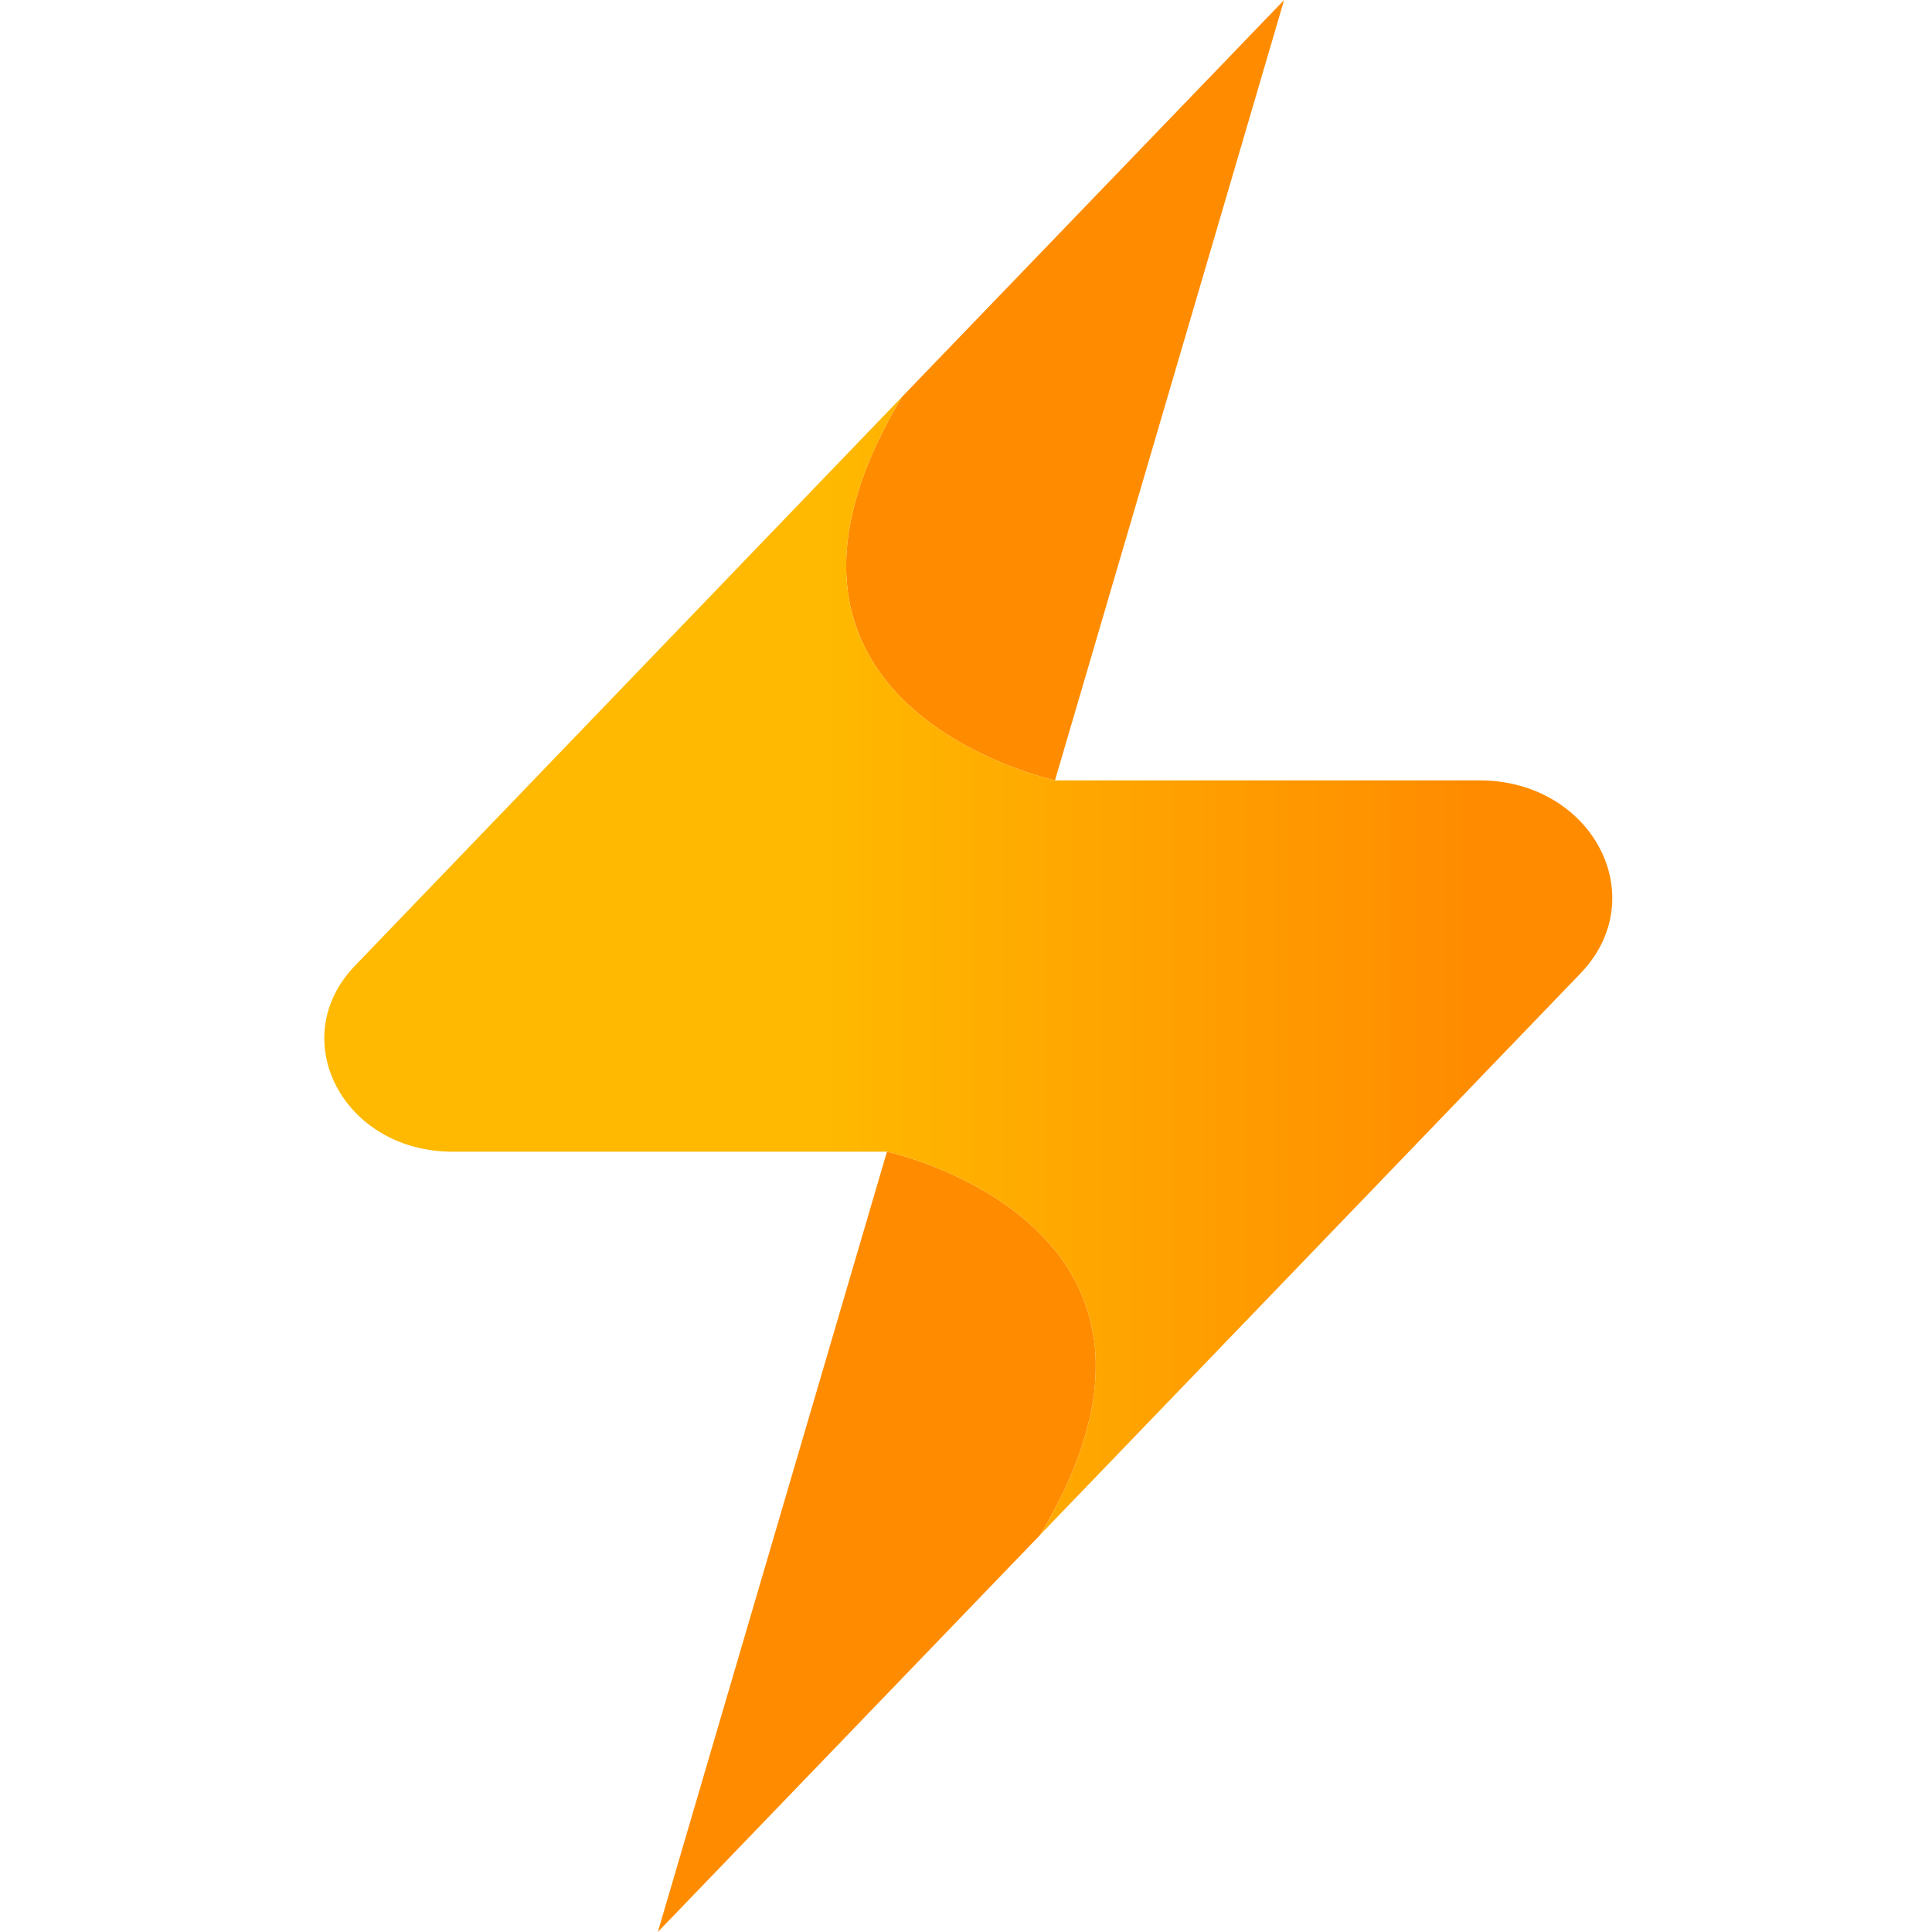
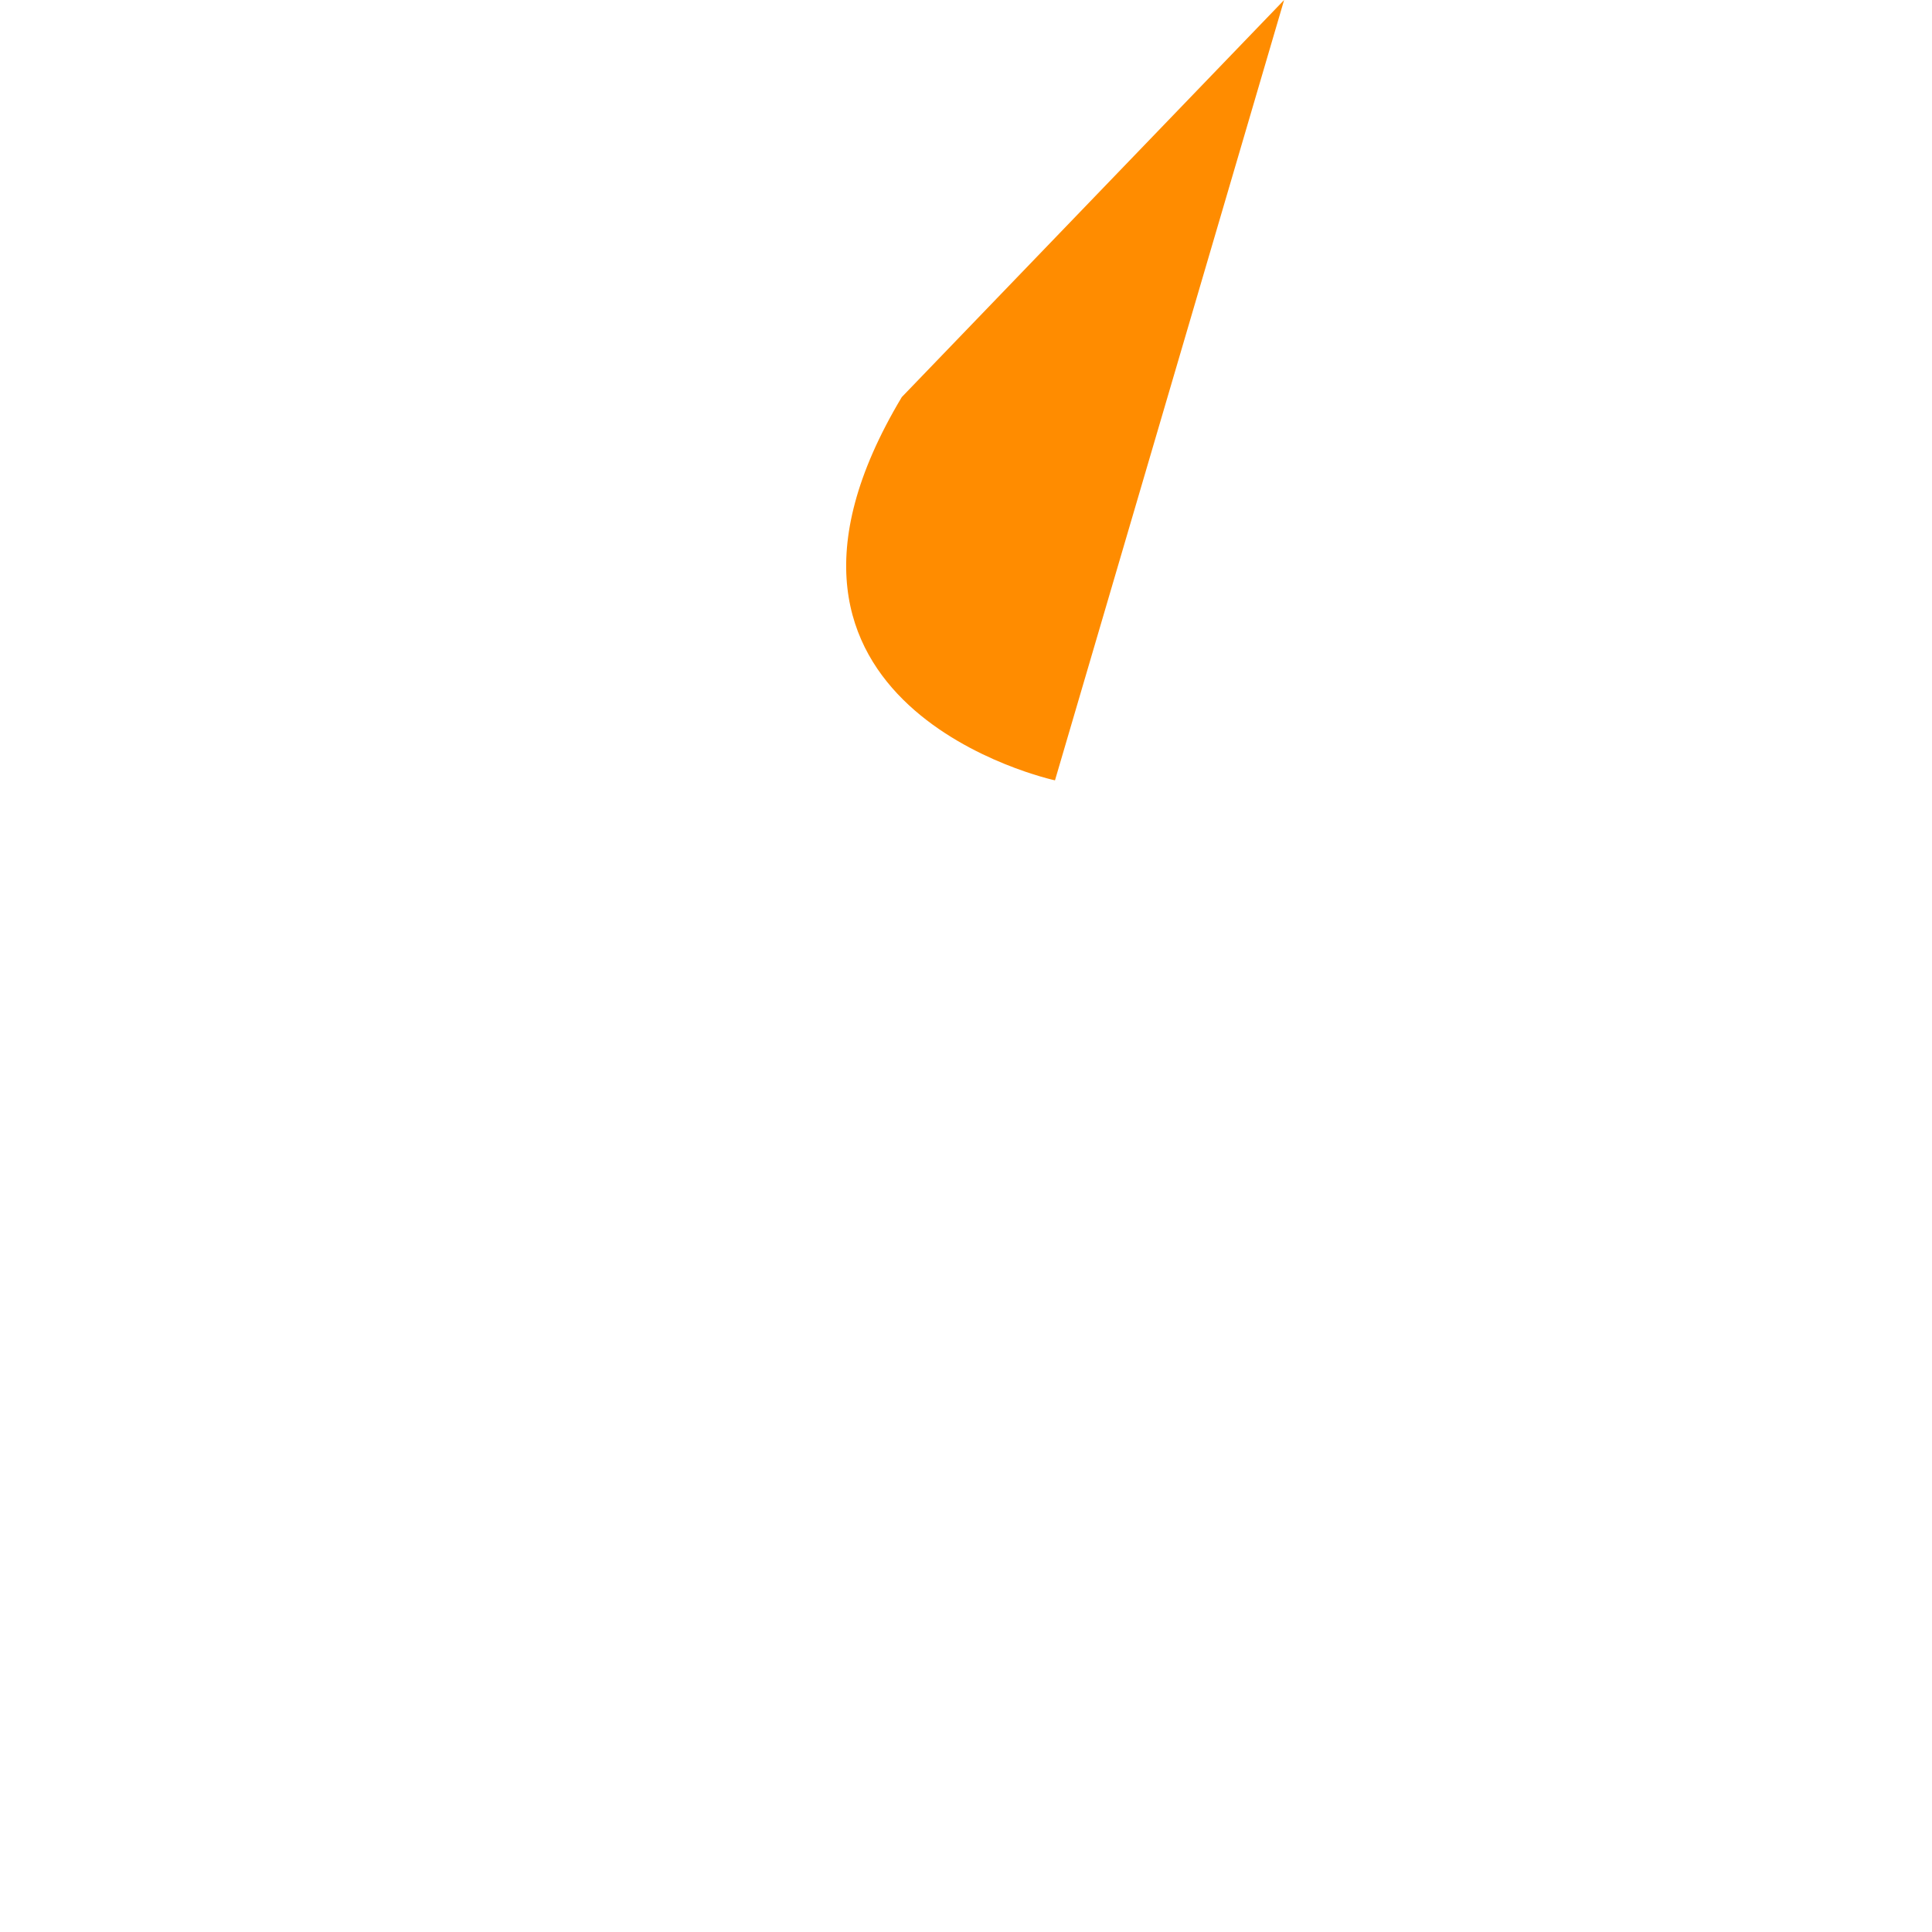
<svg xmlns="http://www.w3.org/2000/svg" width="280" height="280" viewBox="0 0 280 280" fill="none">
-   <path d="M128.546 166.906L95.338 280L150.748 222.452C150.758 222.437 150.766 222.419 150.775 222.403C177.626 177.494 128.546 166.906 128.546 166.906Z" fill="#FF8C00" />
  <path d="M130.695 57.548C103.777 102.499 152.896 113.094 152.896 113.094L186.105 0L130.695 57.548Z" fill="#FF8C00" />
  <g filter="url(#filter0_dd_1_558)">
-     <path d="M214.395 113.094H152.896C152.896 113.094 103.779 102.501 130.695 57.548L51.438 139.967C41.223 150.59 49.771 166.908 65.551 166.908H128.546C128.546 166.908 177.626 177.494 150.776 222.405L229.047 141.085C239.667 130.052 230.792 113.094 214.395 113.094Z" fill="url(#paint0_linear_1_558)" />
-   </g>
+     </g>
  <defs>
    <filter id="filter0_dd_1_558" x="44.666" y="55.215" width="191.332" height="169.524" filterUnits="userSpaceOnUse" color-interpolation-filters="sRGB">
      <feFlood flood-opacity="0" result="BackgroundImageFix" />
      <feColorMatrix in="SourceAlpha" type="matrix" values="0 0 0 0 0 0 0 0 0 0 0 0 0 0 0 0 0 0 127 0" result="hardAlpha" />
      <feOffset dx="-2.333" dy="2.333" />
      <feComposite in2="hardAlpha" operator="out" />
      <feColorMatrix type="matrix" values="0 0 0 0 0 0 0 0 0 0 0 0 0 0 0 0 0 0 0.05 0" />
      <feBlend mode="normal" in2="BackgroundImageFix" result="effect1_dropShadow_1_558" />
      <feColorMatrix in="SourceAlpha" type="matrix" values="0 0 0 0 0 0 0 0 0 0 0 0 0 0 0 0 0 0 127 0" result="hardAlpha" />
      <feOffset dx="2.333" dy="-2.333" />
      <feComposite in2="hardAlpha" operator="out" />
      <feColorMatrix type="matrix" values="0 0 0 0 0 0 0 0 0 0 0 0 0 0 0 0 0 0 0.05 0" />
      <feBlend mode="normal" in2="effect1_dropShadow_1_558" result="effect2_dropShadow_1_558" />
      <feBlend mode="normal" in="SourceGraphic" in2="effect2_dropShadow_1_558" result="shape" />
    </filter>
    <linearGradient id="paint0_linear_1_558" x1="47" y1="139.976" x2="237.369" y2="139.976" gradientUnits="userSpaceOnUse">
      <stop offset="0.38" stop-color="#FFB900" />
      <stop offset="0.87" stop-color="#FF8C00" />
    </linearGradient>
  </defs>
</svg>